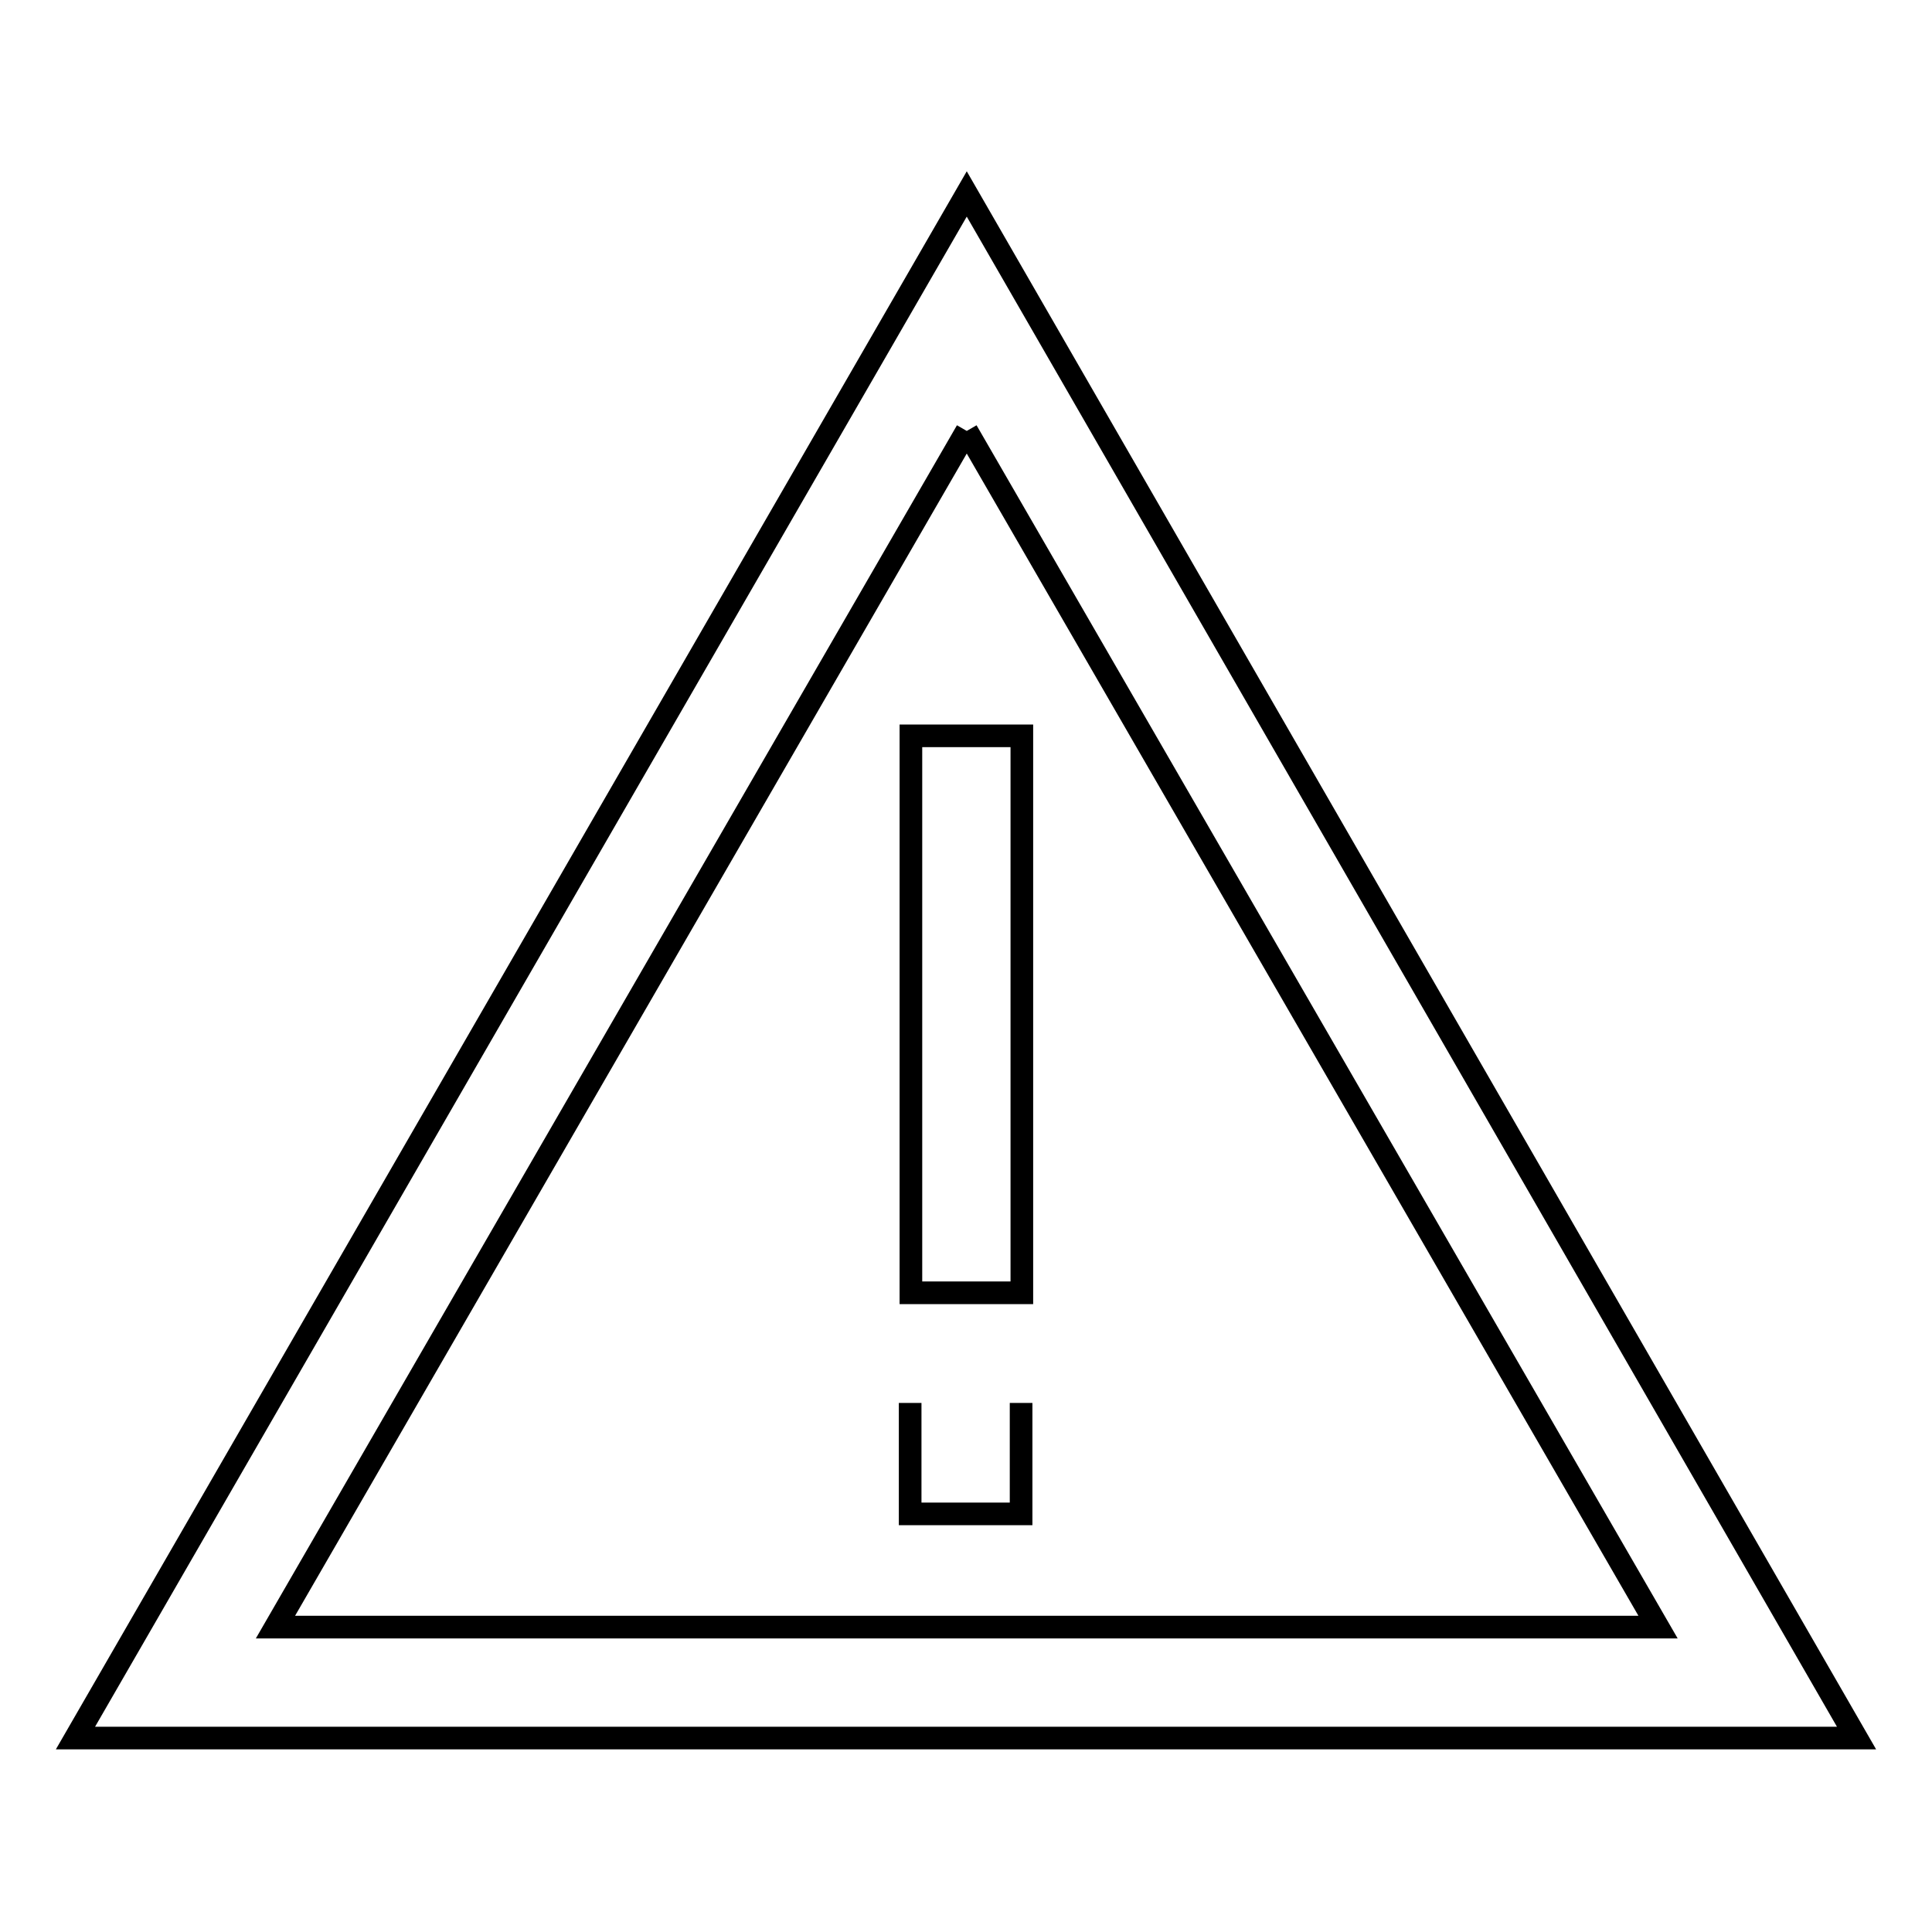
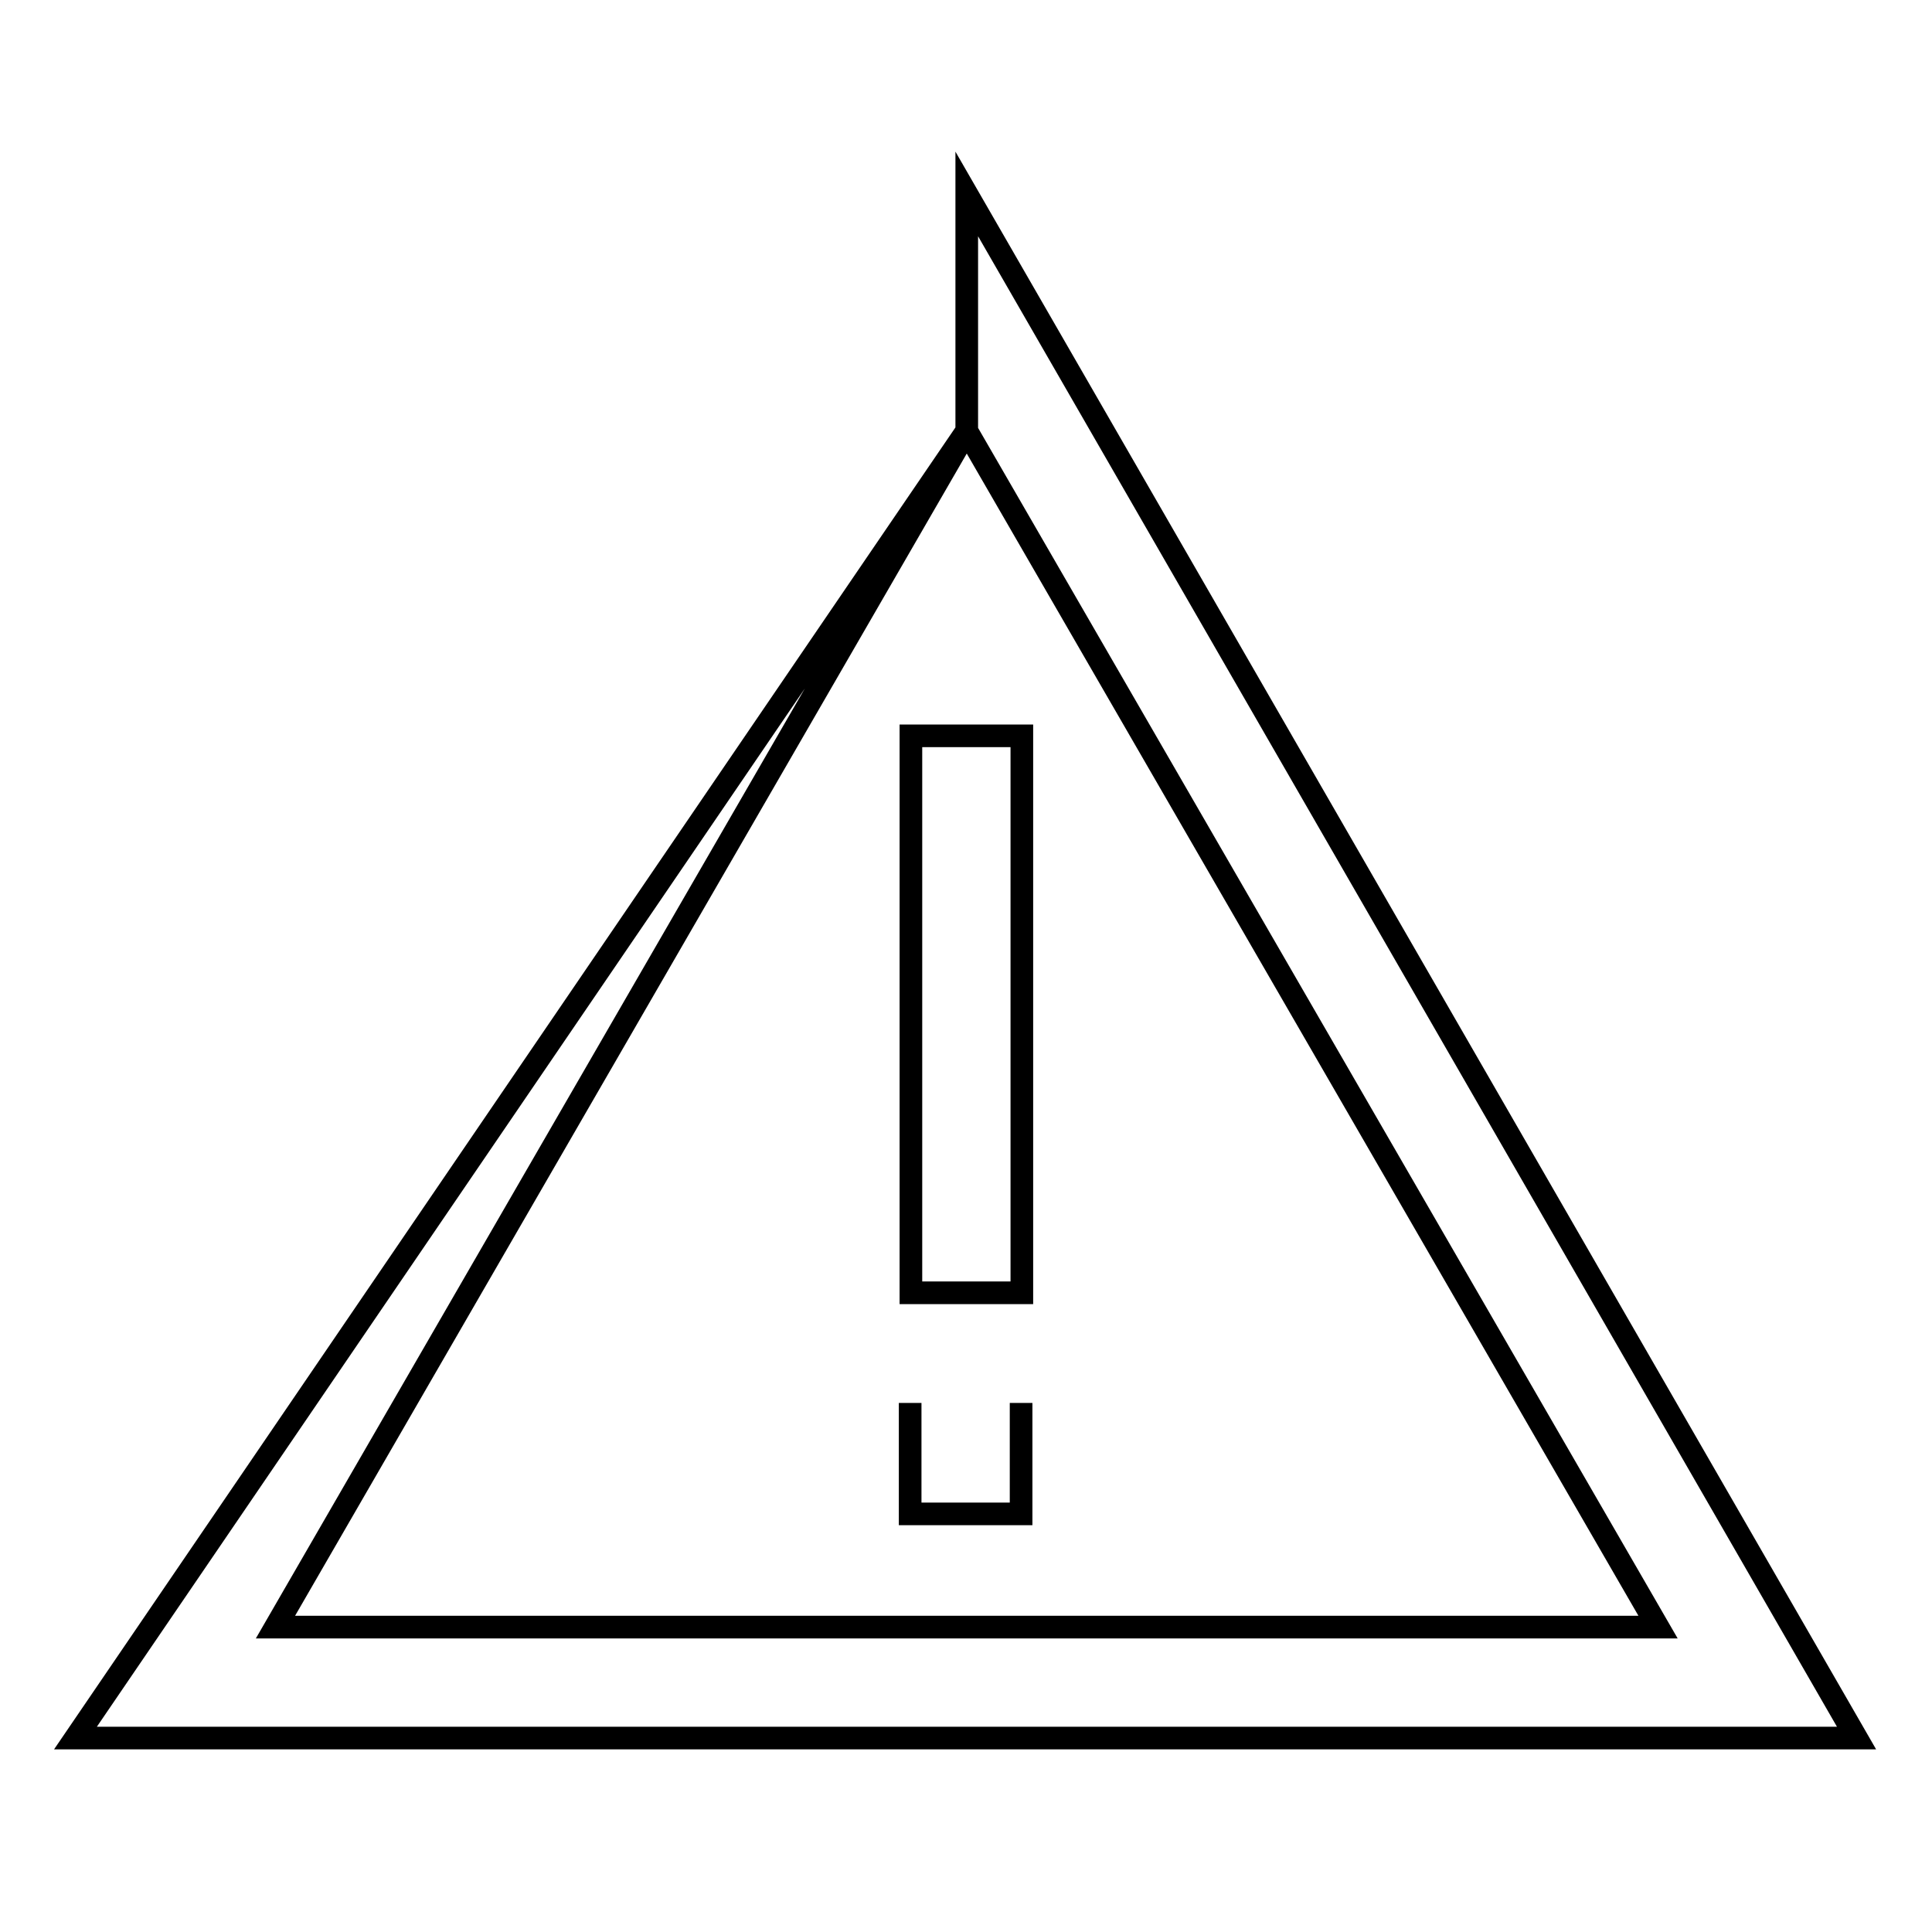
<svg xmlns="http://www.w3.org/2000/svg" version="1.1" x="0px" y="0px" viewBox="0 0 256 256" enable-background="new 0 0 256 256" xml:space="preserve">
  <g>
-     <path stroke-width="3" fill-opacity="0" stroke="#000000" d="M128.1,57.1l91.6,158.5H36.5L128.1,57.1 M128.1,25.7L10,230.3h236L128.1,25.7L128.1,25.7L128.1,25.7z  M120.7,97.5h14.7v73.8h-14.7V97.5L120.7,97.5z M135.3,185.9v14.7h-14.7v-14.7" />
+     <path stroke-width="3" fill-opacity="0" stroke="#000000" d="M128.1,57.1l91.6,158.5H36.5L128.1,57.1 L10,230.3h236L128.1,25.7L128.1,25.7L128.1,25.7z  M120.7,97.5h14.7v73.8h-14.7V97.5L120.7,97.5z M135.3,185.9v14.7h-14.7v-14.7" />
  </g>
</svg>